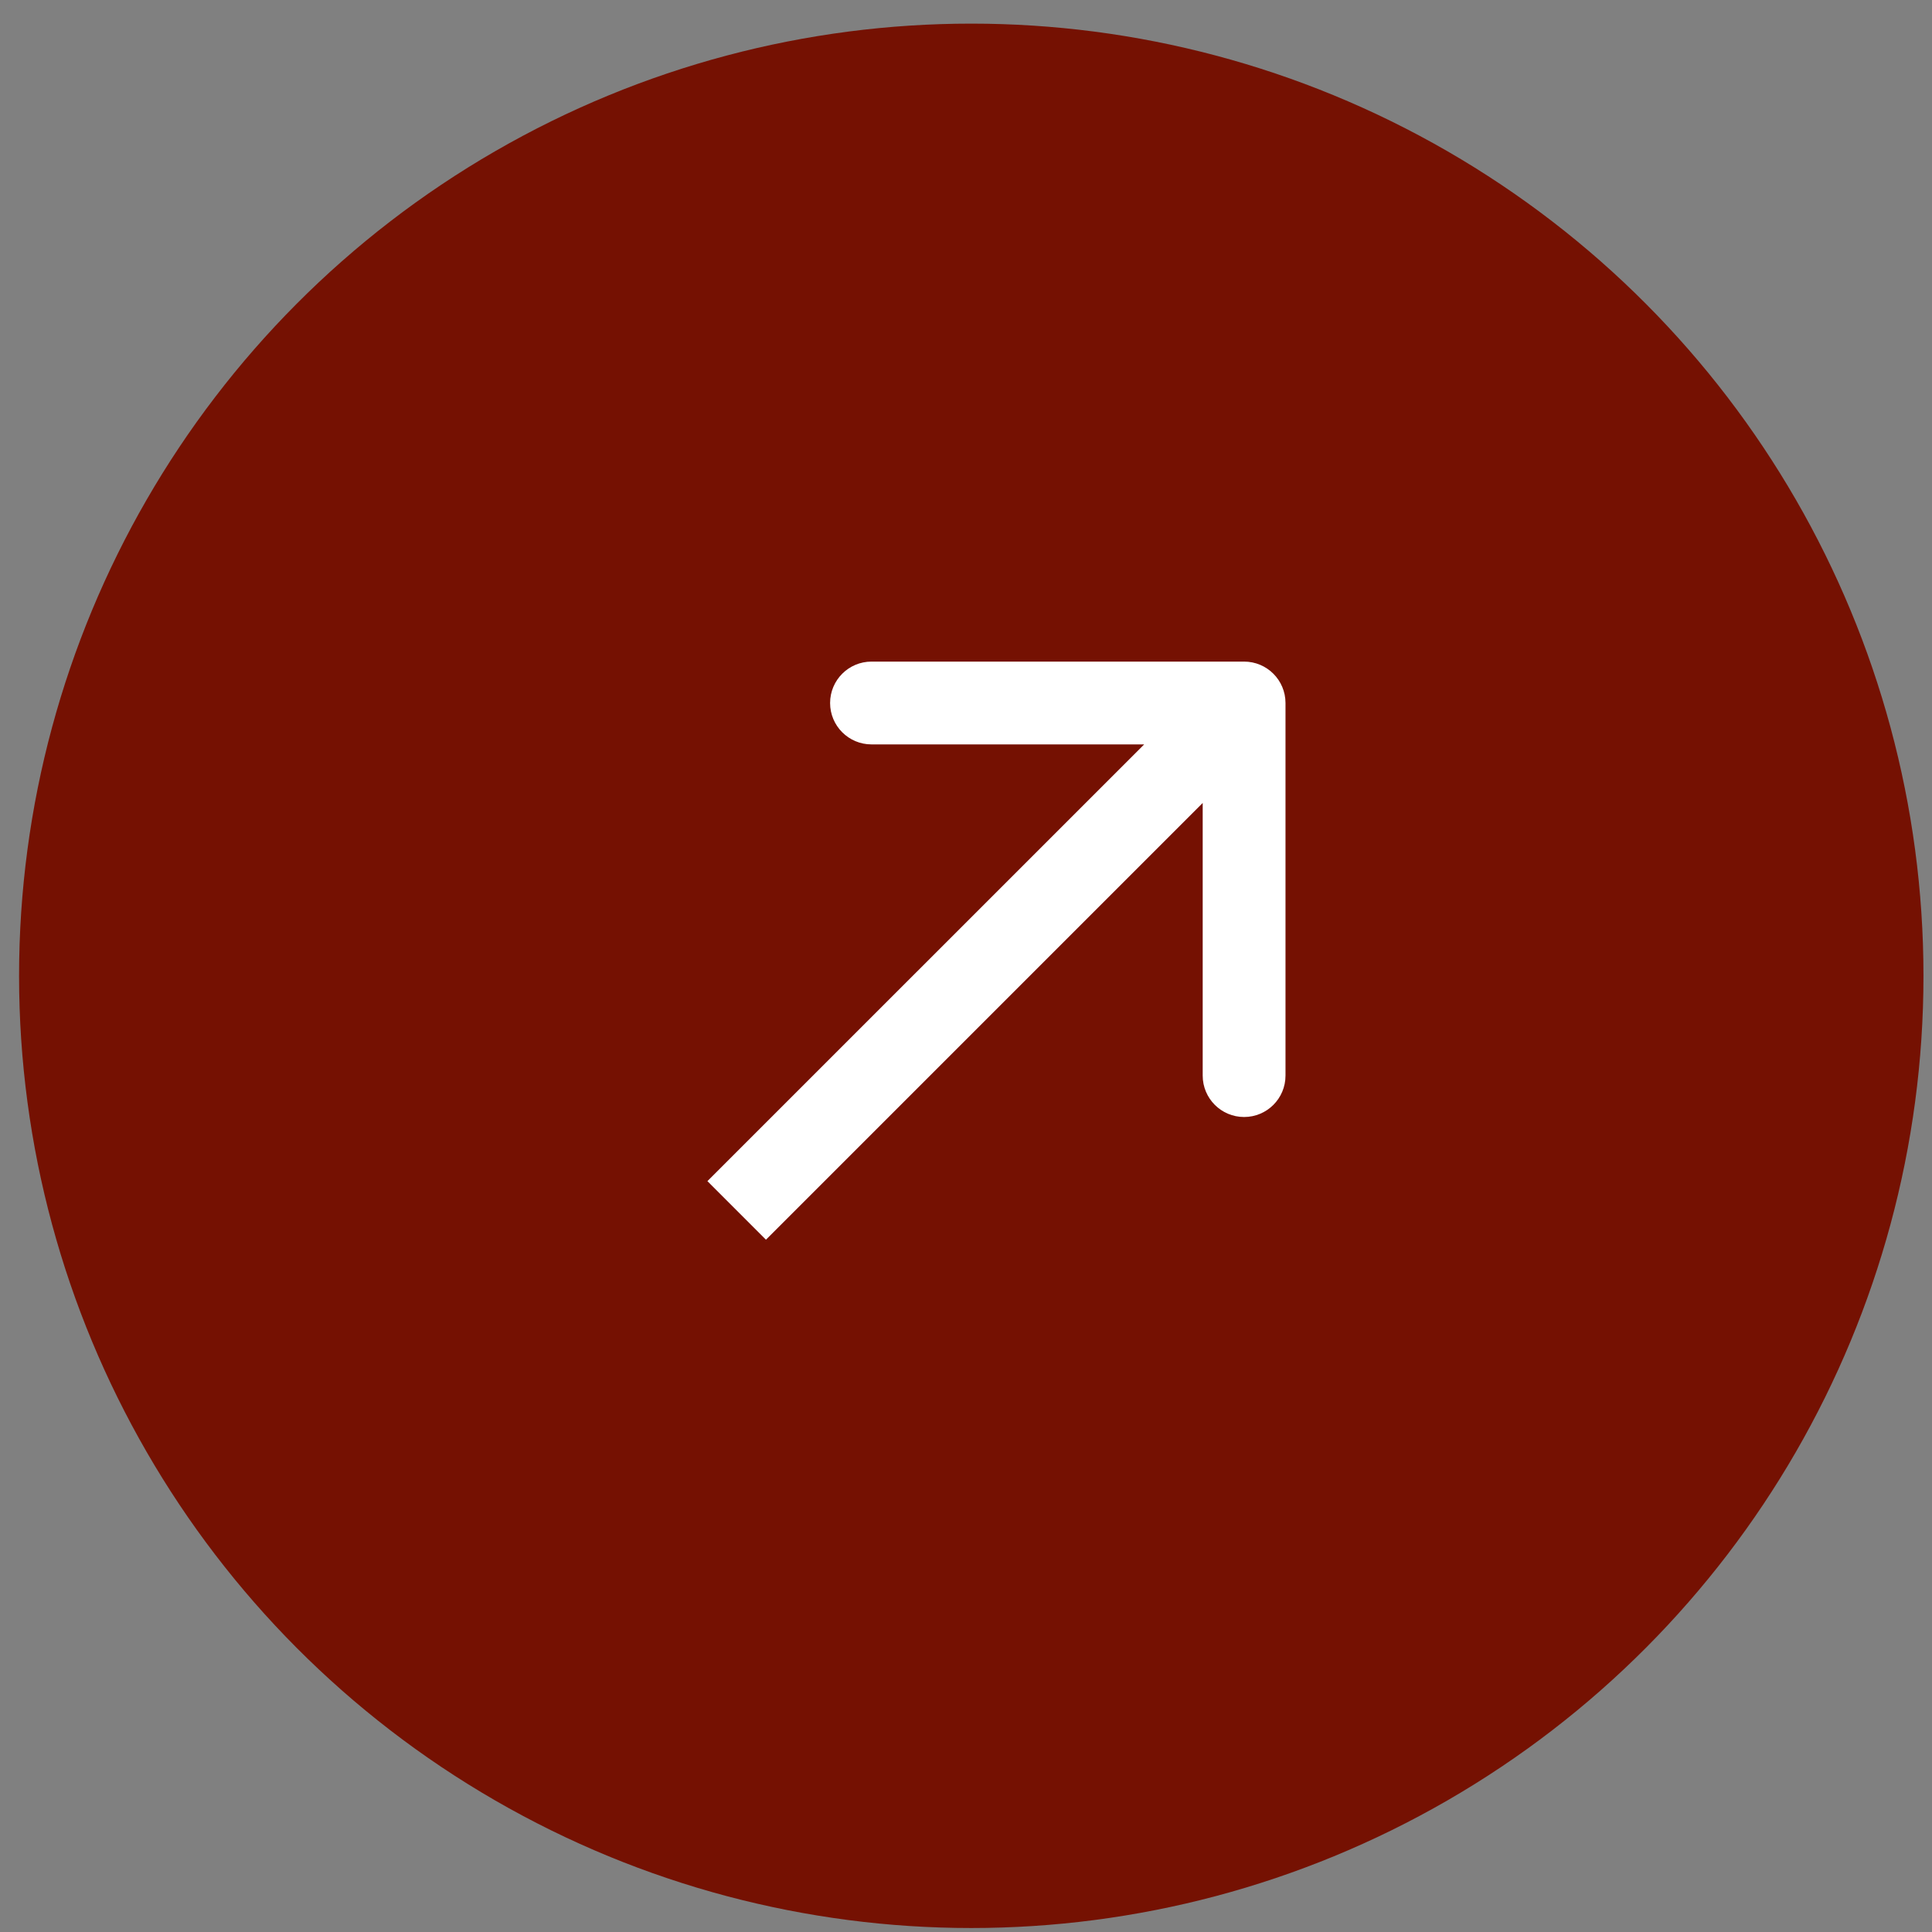
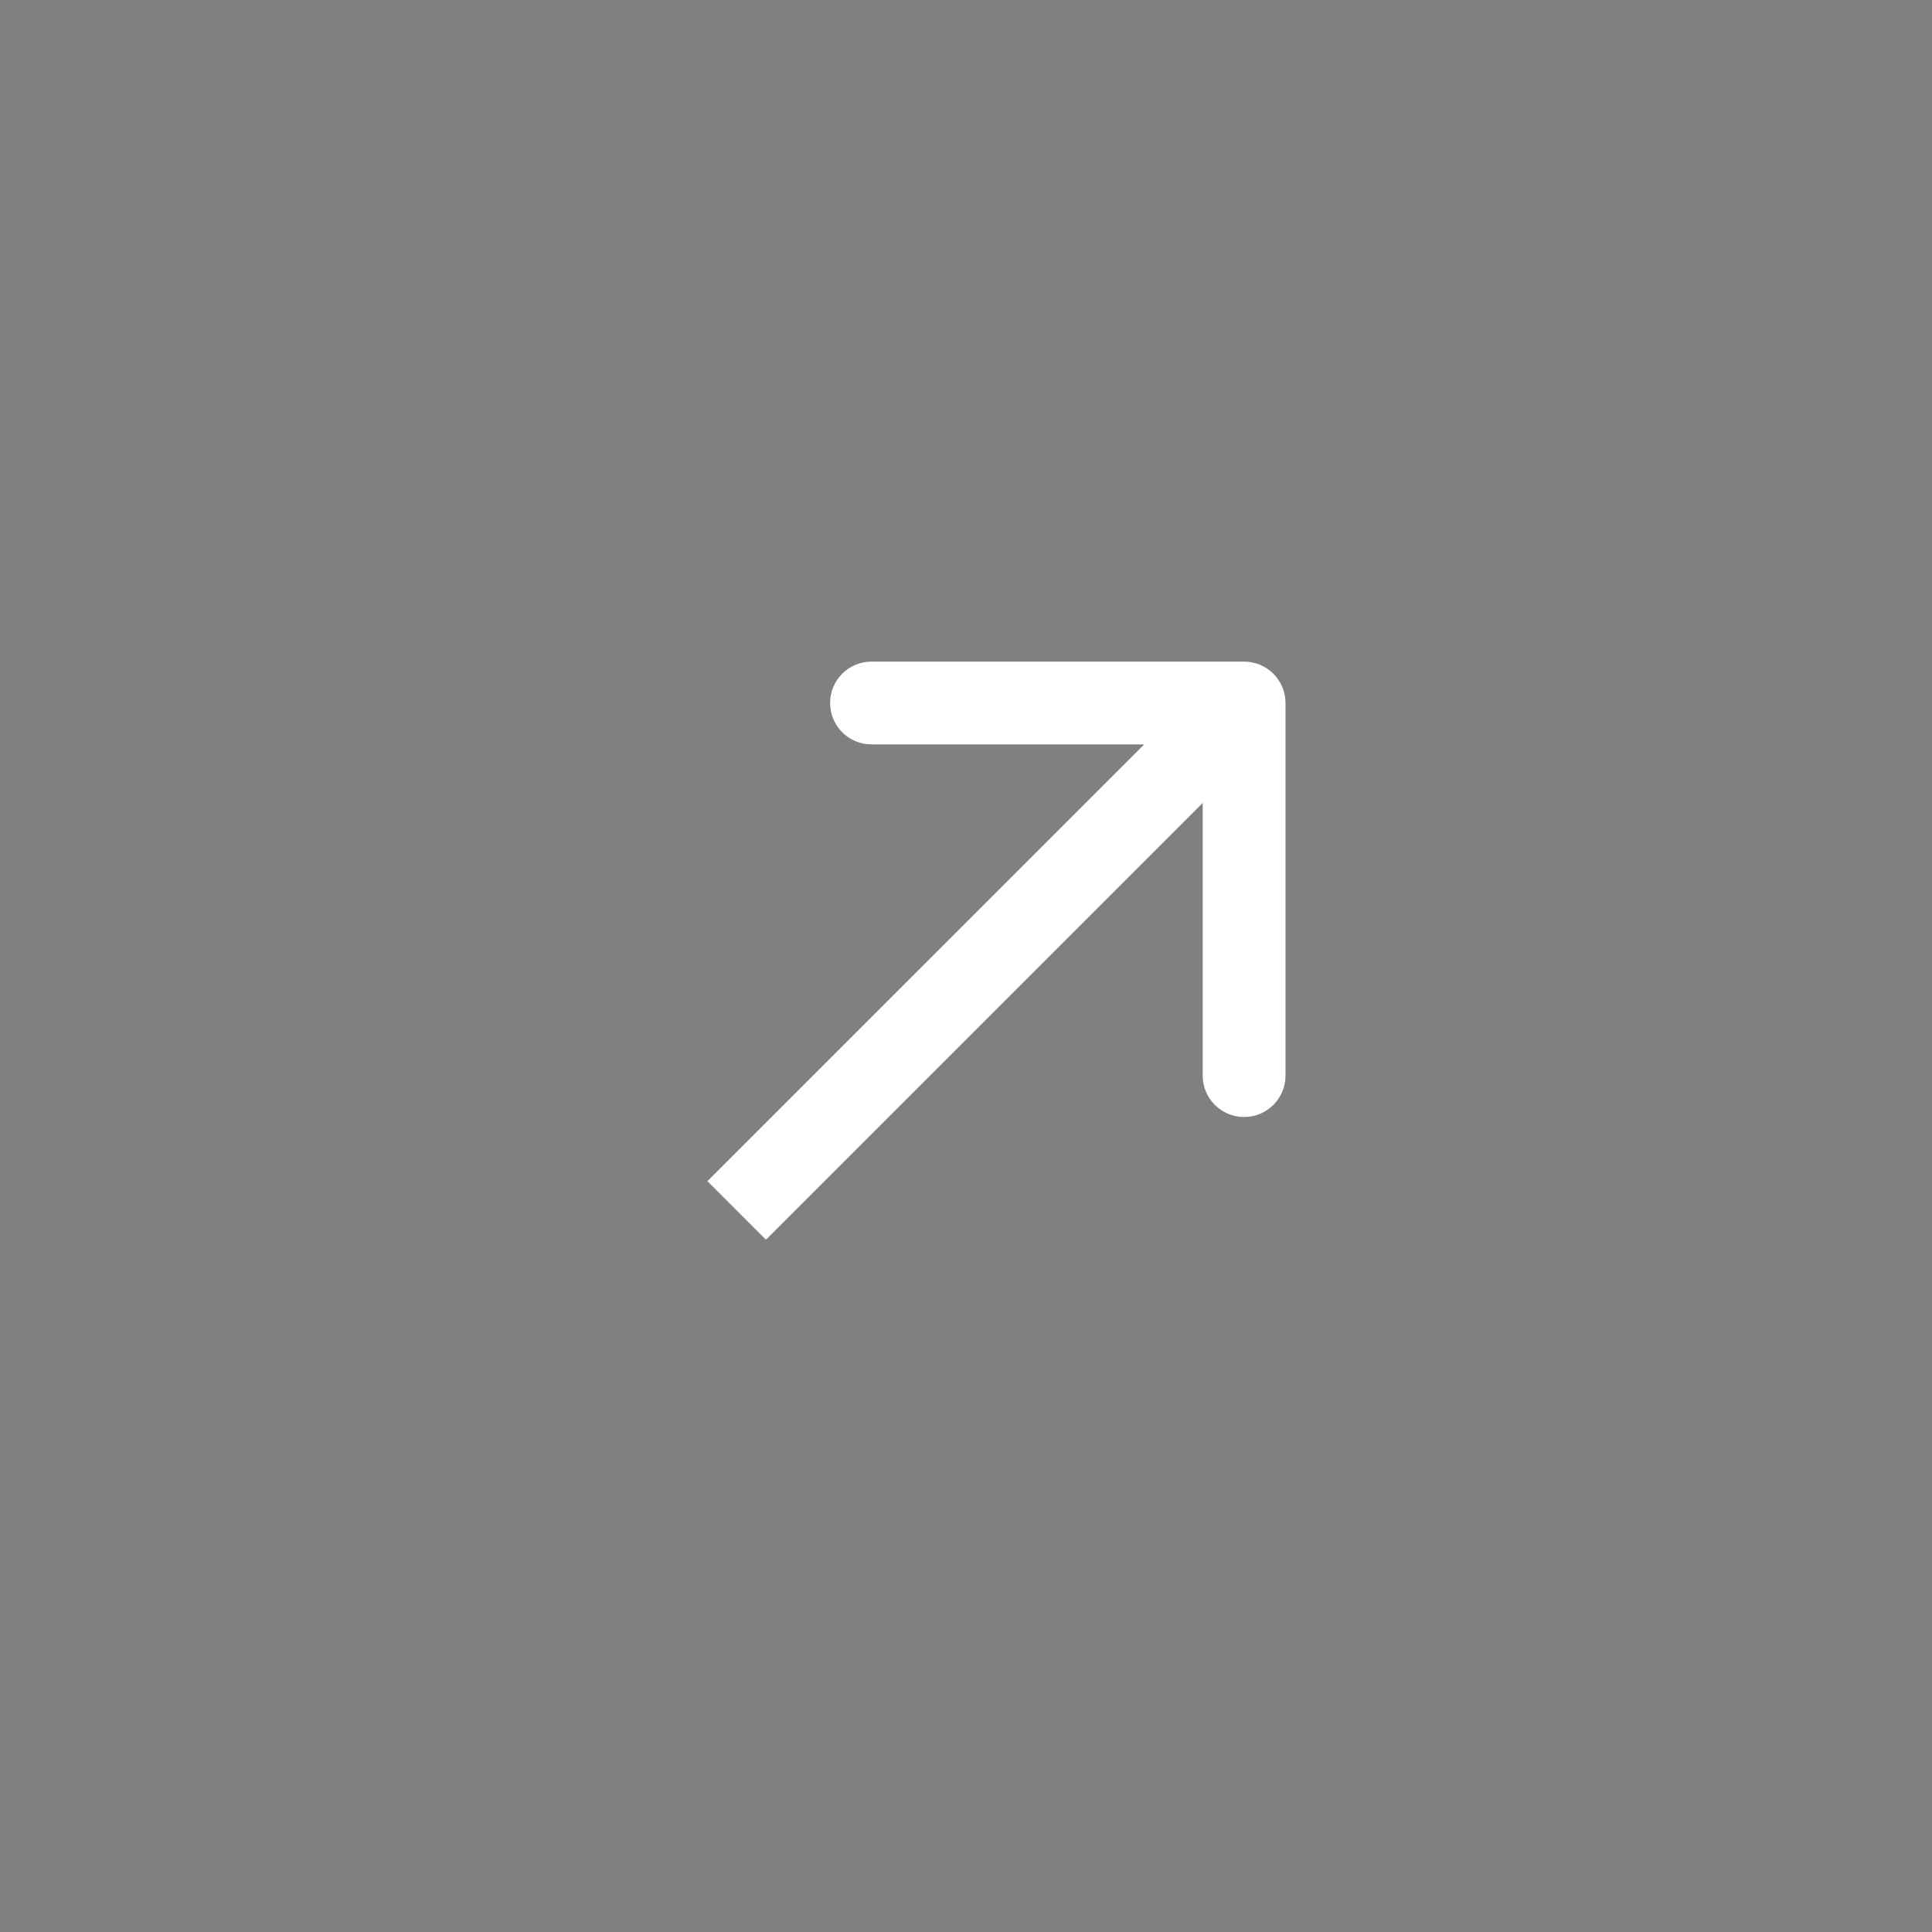
<svg xmlns="http://www.w3.org/2000/svg" width="70" height="70" viewBox="0 0 70 70" fill="none">
  <rect x="0" y="0" width="70" height="70" fill="#808080" stroke="none" />
-   <circle cx="35.191" cy="35.356" r="34.5" fill="#751102" />
  <path d="M46.576 25.471C46.576 24.643 45.905 23.971 45.076 23.971L31.576 23.971C30.748 23.971 30.076 24.643 30.076 25.471C30.076 26.3 30.748 26.971 31.576 26.971L43.576 26.971L43.576 38.971C43.576 39.8 44.248 40.471 45.076 40.471C45.905 40.471 46.576 39.8 46.576 38.971L46.576 25.471ZM27.752 44.917L46.137 26.532L44.016 24.411L25.631 42.795L27.752 44.917Z" fill="white" />
</svg>